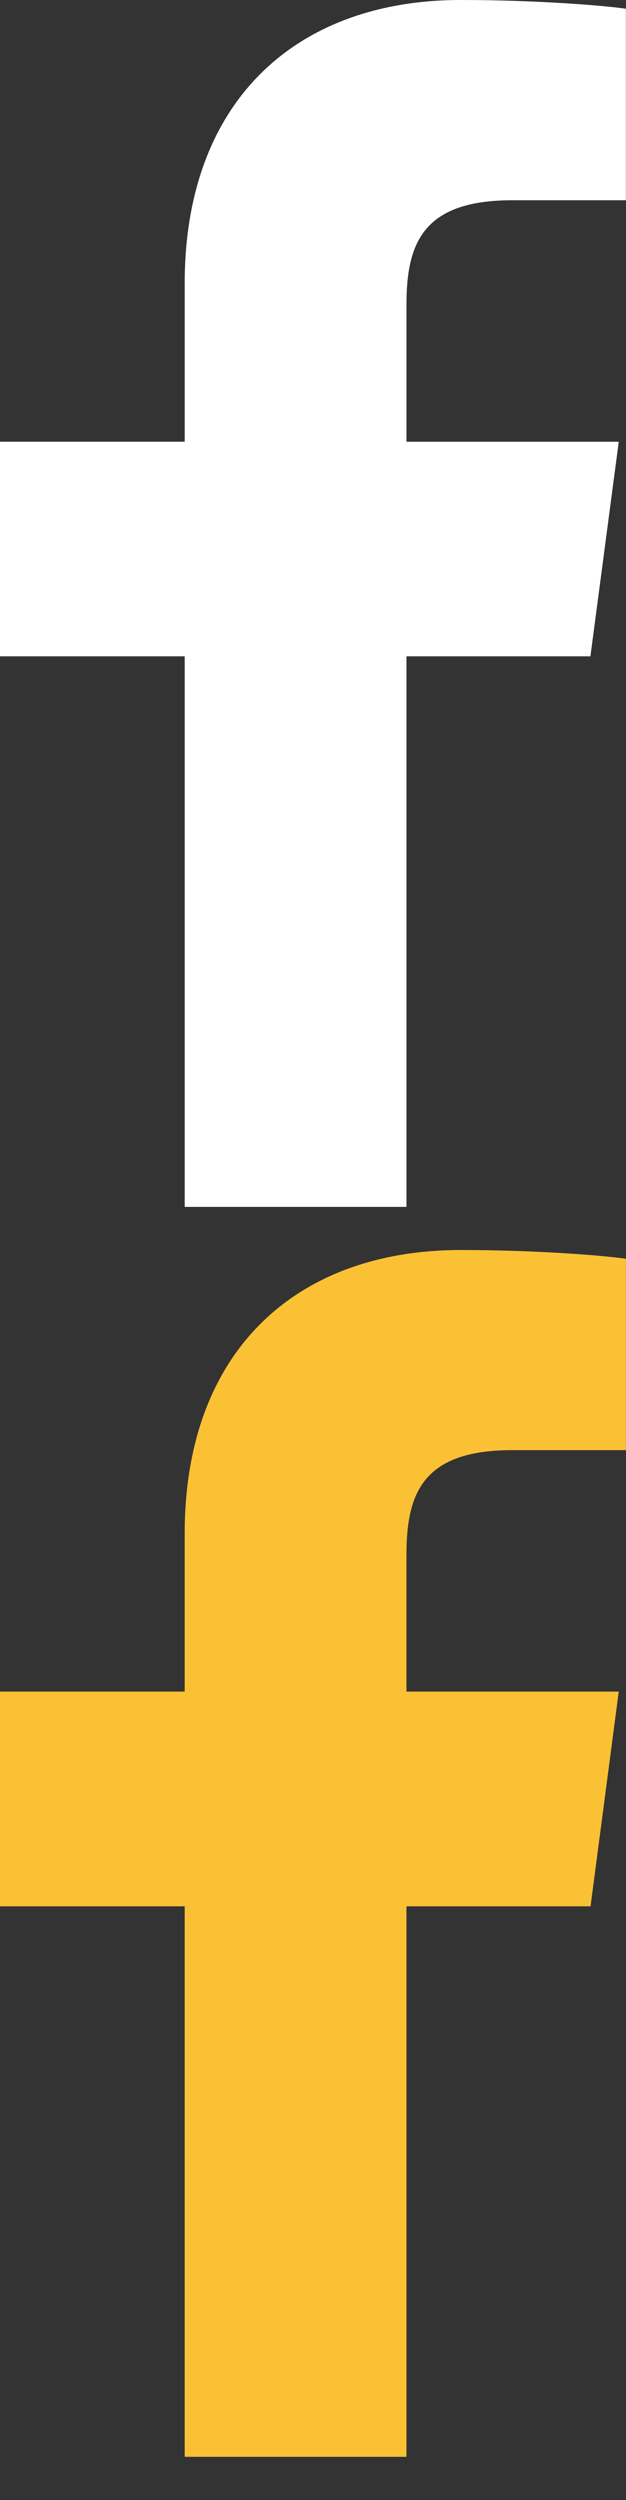
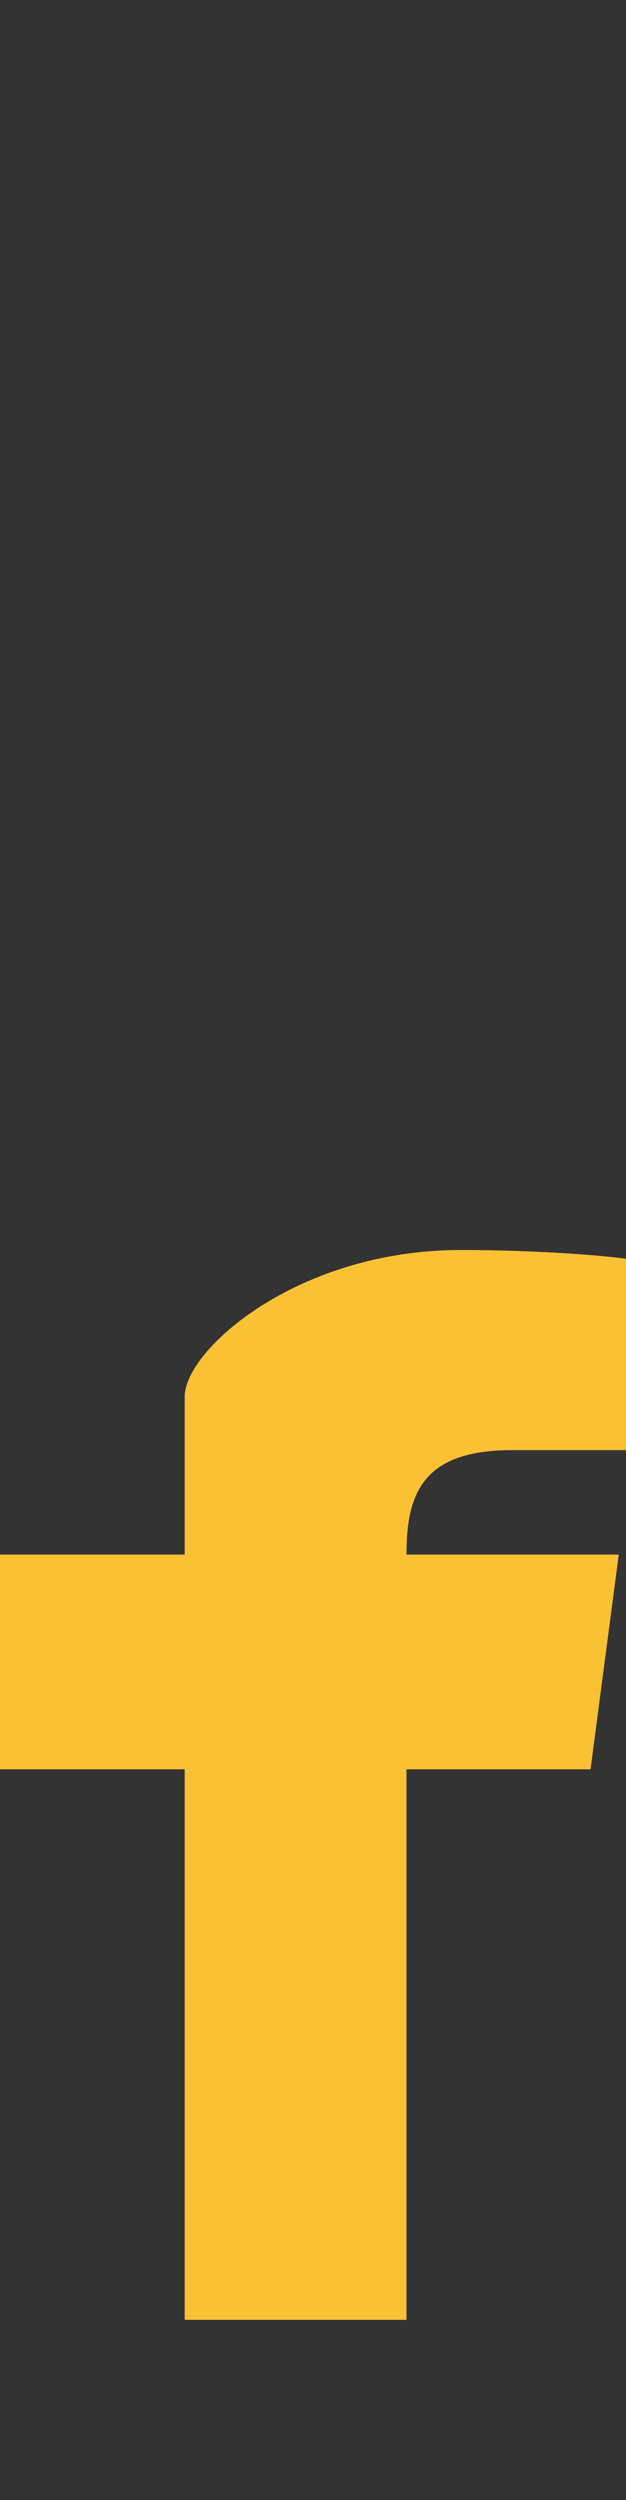
<svg xmlns="http://www.w3.org/2000/svg" version="1.1" id="Layer_1" x="0px" y="0px" width="10.026px" height="40px" viewBox="-1.032 -5 10.026 40" enable-background="new -1.032 -5 10.026 40" xml:space="preserve">
  <rect x="-1.032" y="-5" width="10.026" height="40" fill="#333333" stroke="none" />
  <g>
-     <path fill="#FFFFFF" d="M8.994-1.796H7.172c-1.427,0-1.694,0.684-1.694,1.67v2.194h3.4L8.424,5.501H5.478v8.809H1.926V5.501h-2.958   V2.067h2.958v-2.53C1.926-3.398,3.725-5,6.347-5C7.601-5,8.68-4.907,8.992-4.86v3.064H8.994z" />
-   </g>
+     </g>
  <g>
-     <path fill="#FBC134" d="M8.994,18.202H7.172c-1.427,0-1.694,0.685-1.694,1.671v2.192h3.4l-0.452,3.436H5.478v8.808H1.926v-8.808   h-2.958v-3.436h2.958v-2.528C1.926,16.602,3.725,15,6.347,15c1.254,0,2.333,0.093,2.646,0.14v3.063H8.994z" />
+     <path fill="#FBC134" d="M8.994,18.202H7.172c-1.427,0-1.694,0.685-1.694,1.671h3.4l-0.452,3.436H5.478v8.808H1.926v-8.808   h-2.958v-3.436h2.958v-2.528C1.926,16.602,3.725,15,6.347,15c1.254,0,2.333,0.093,2.646,0.14v3.063H8.994z" />
  </g>
</svg>